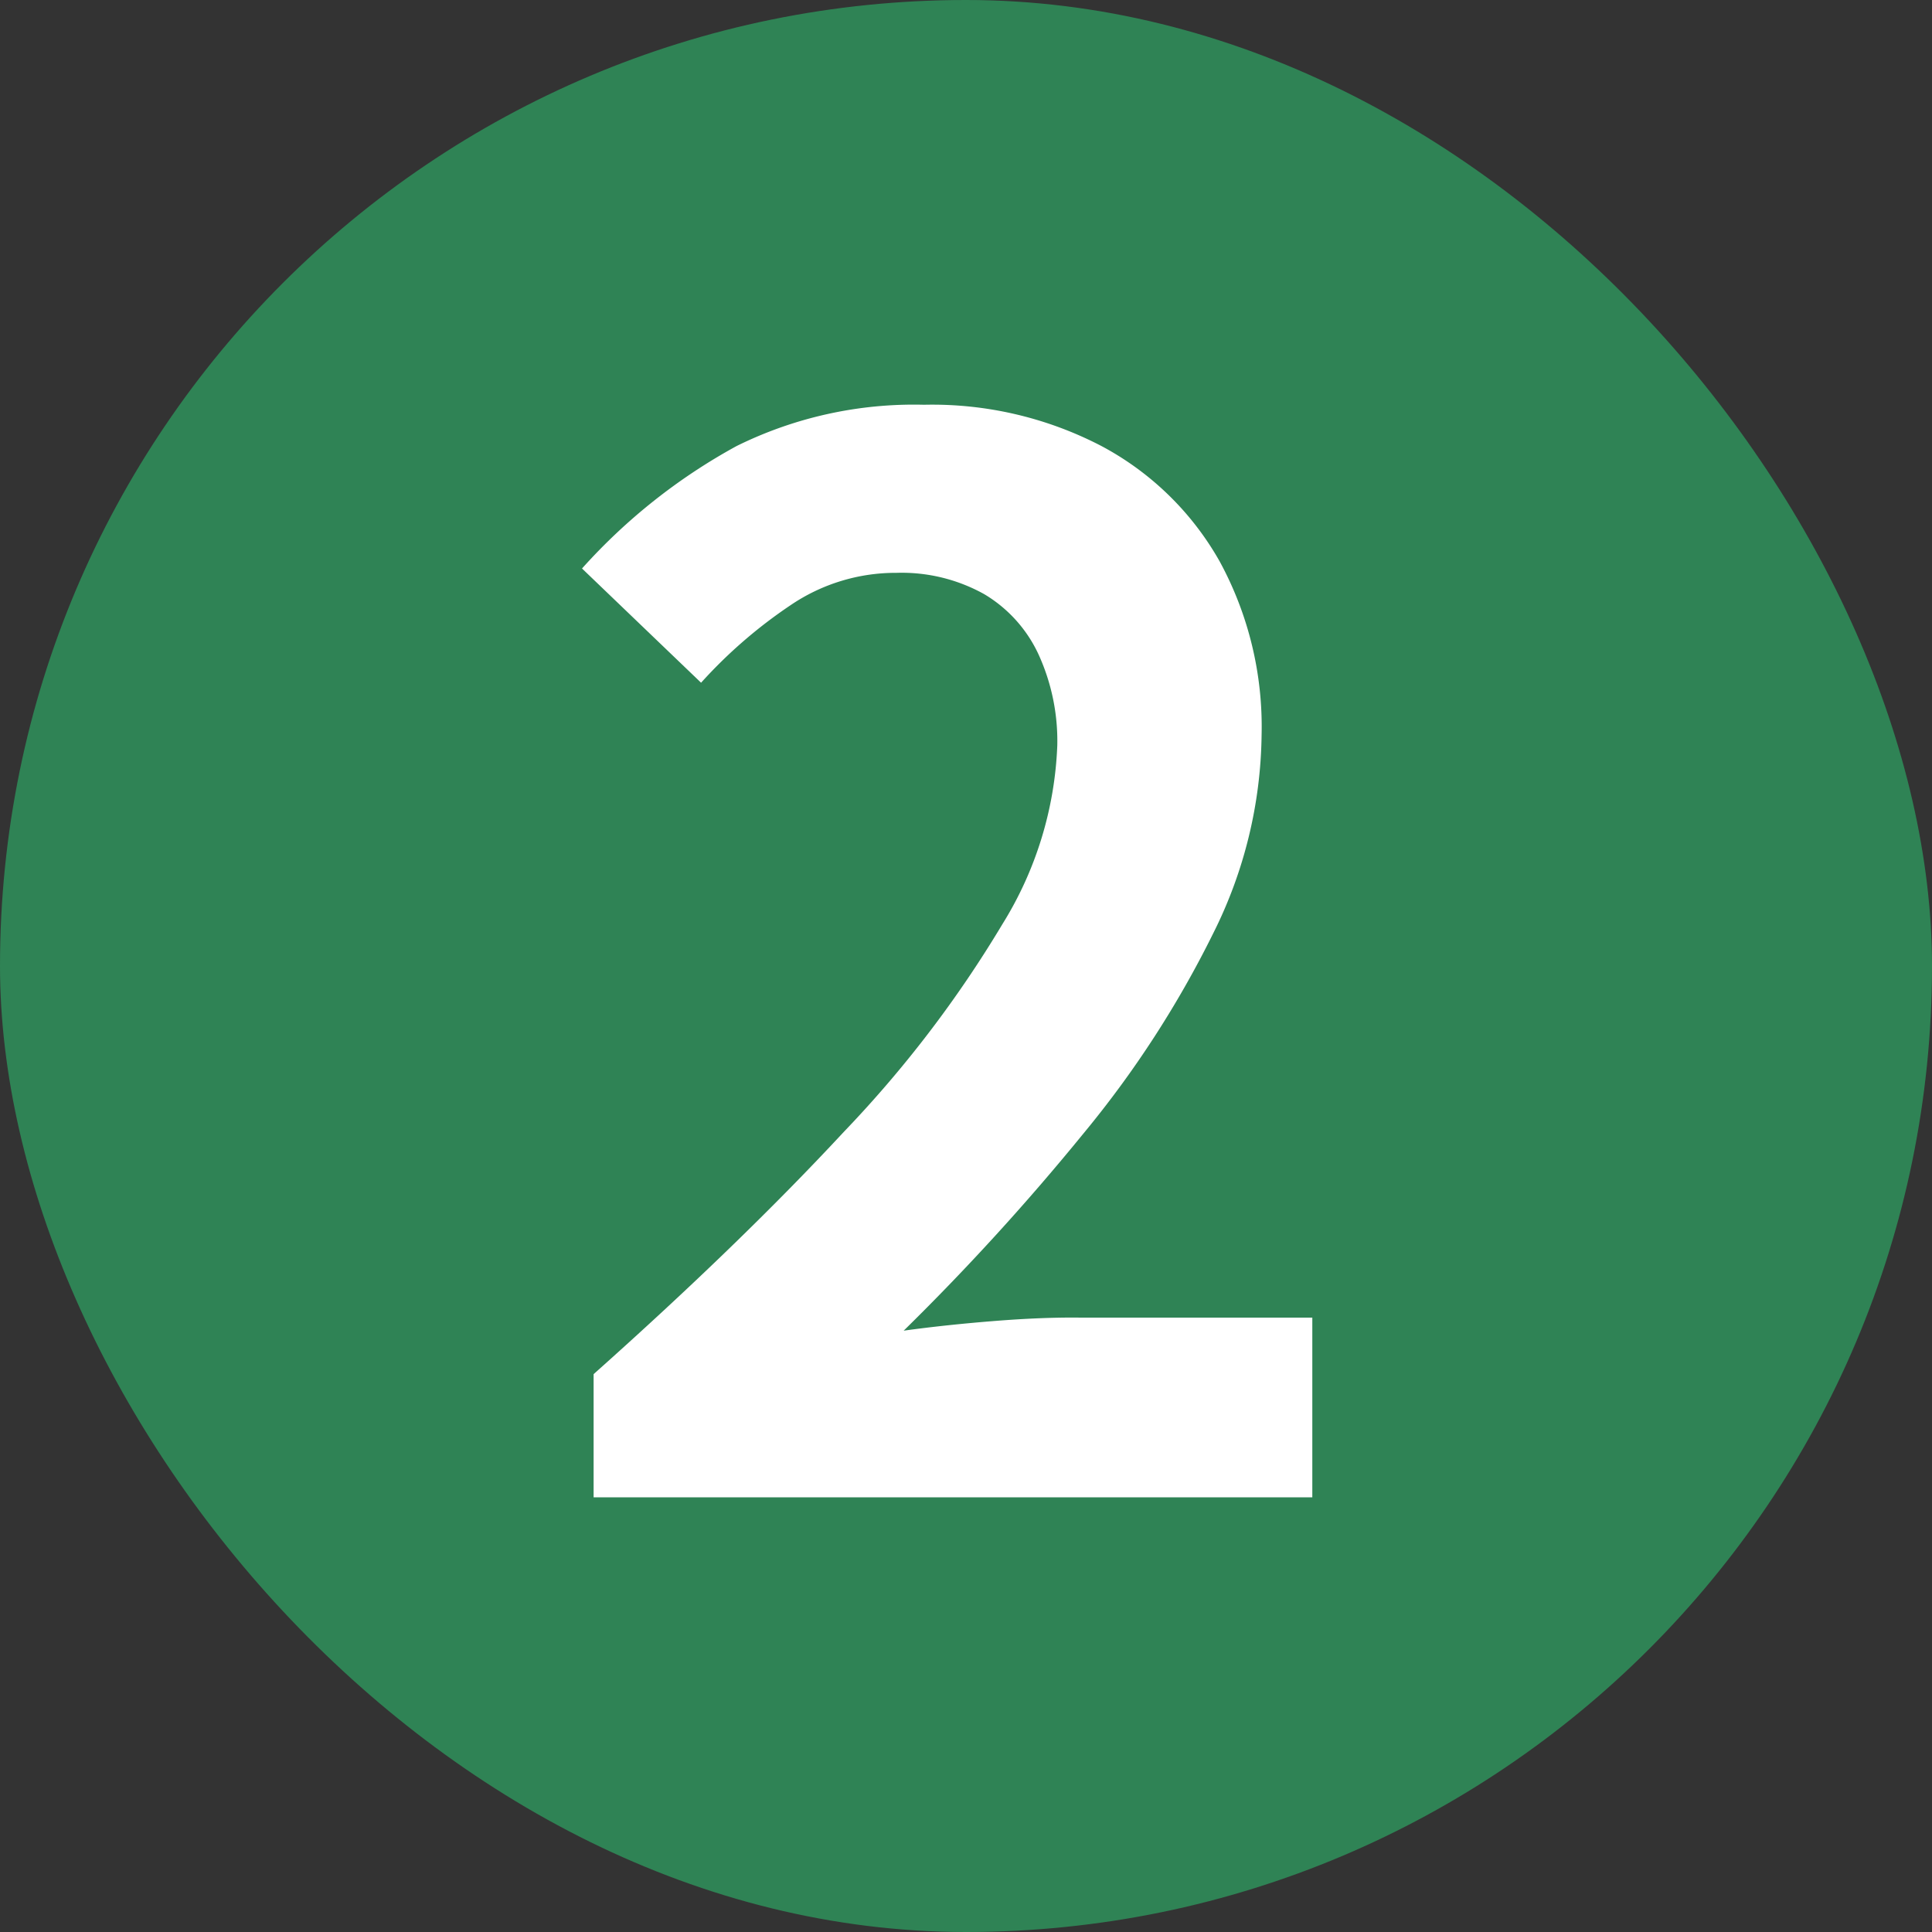
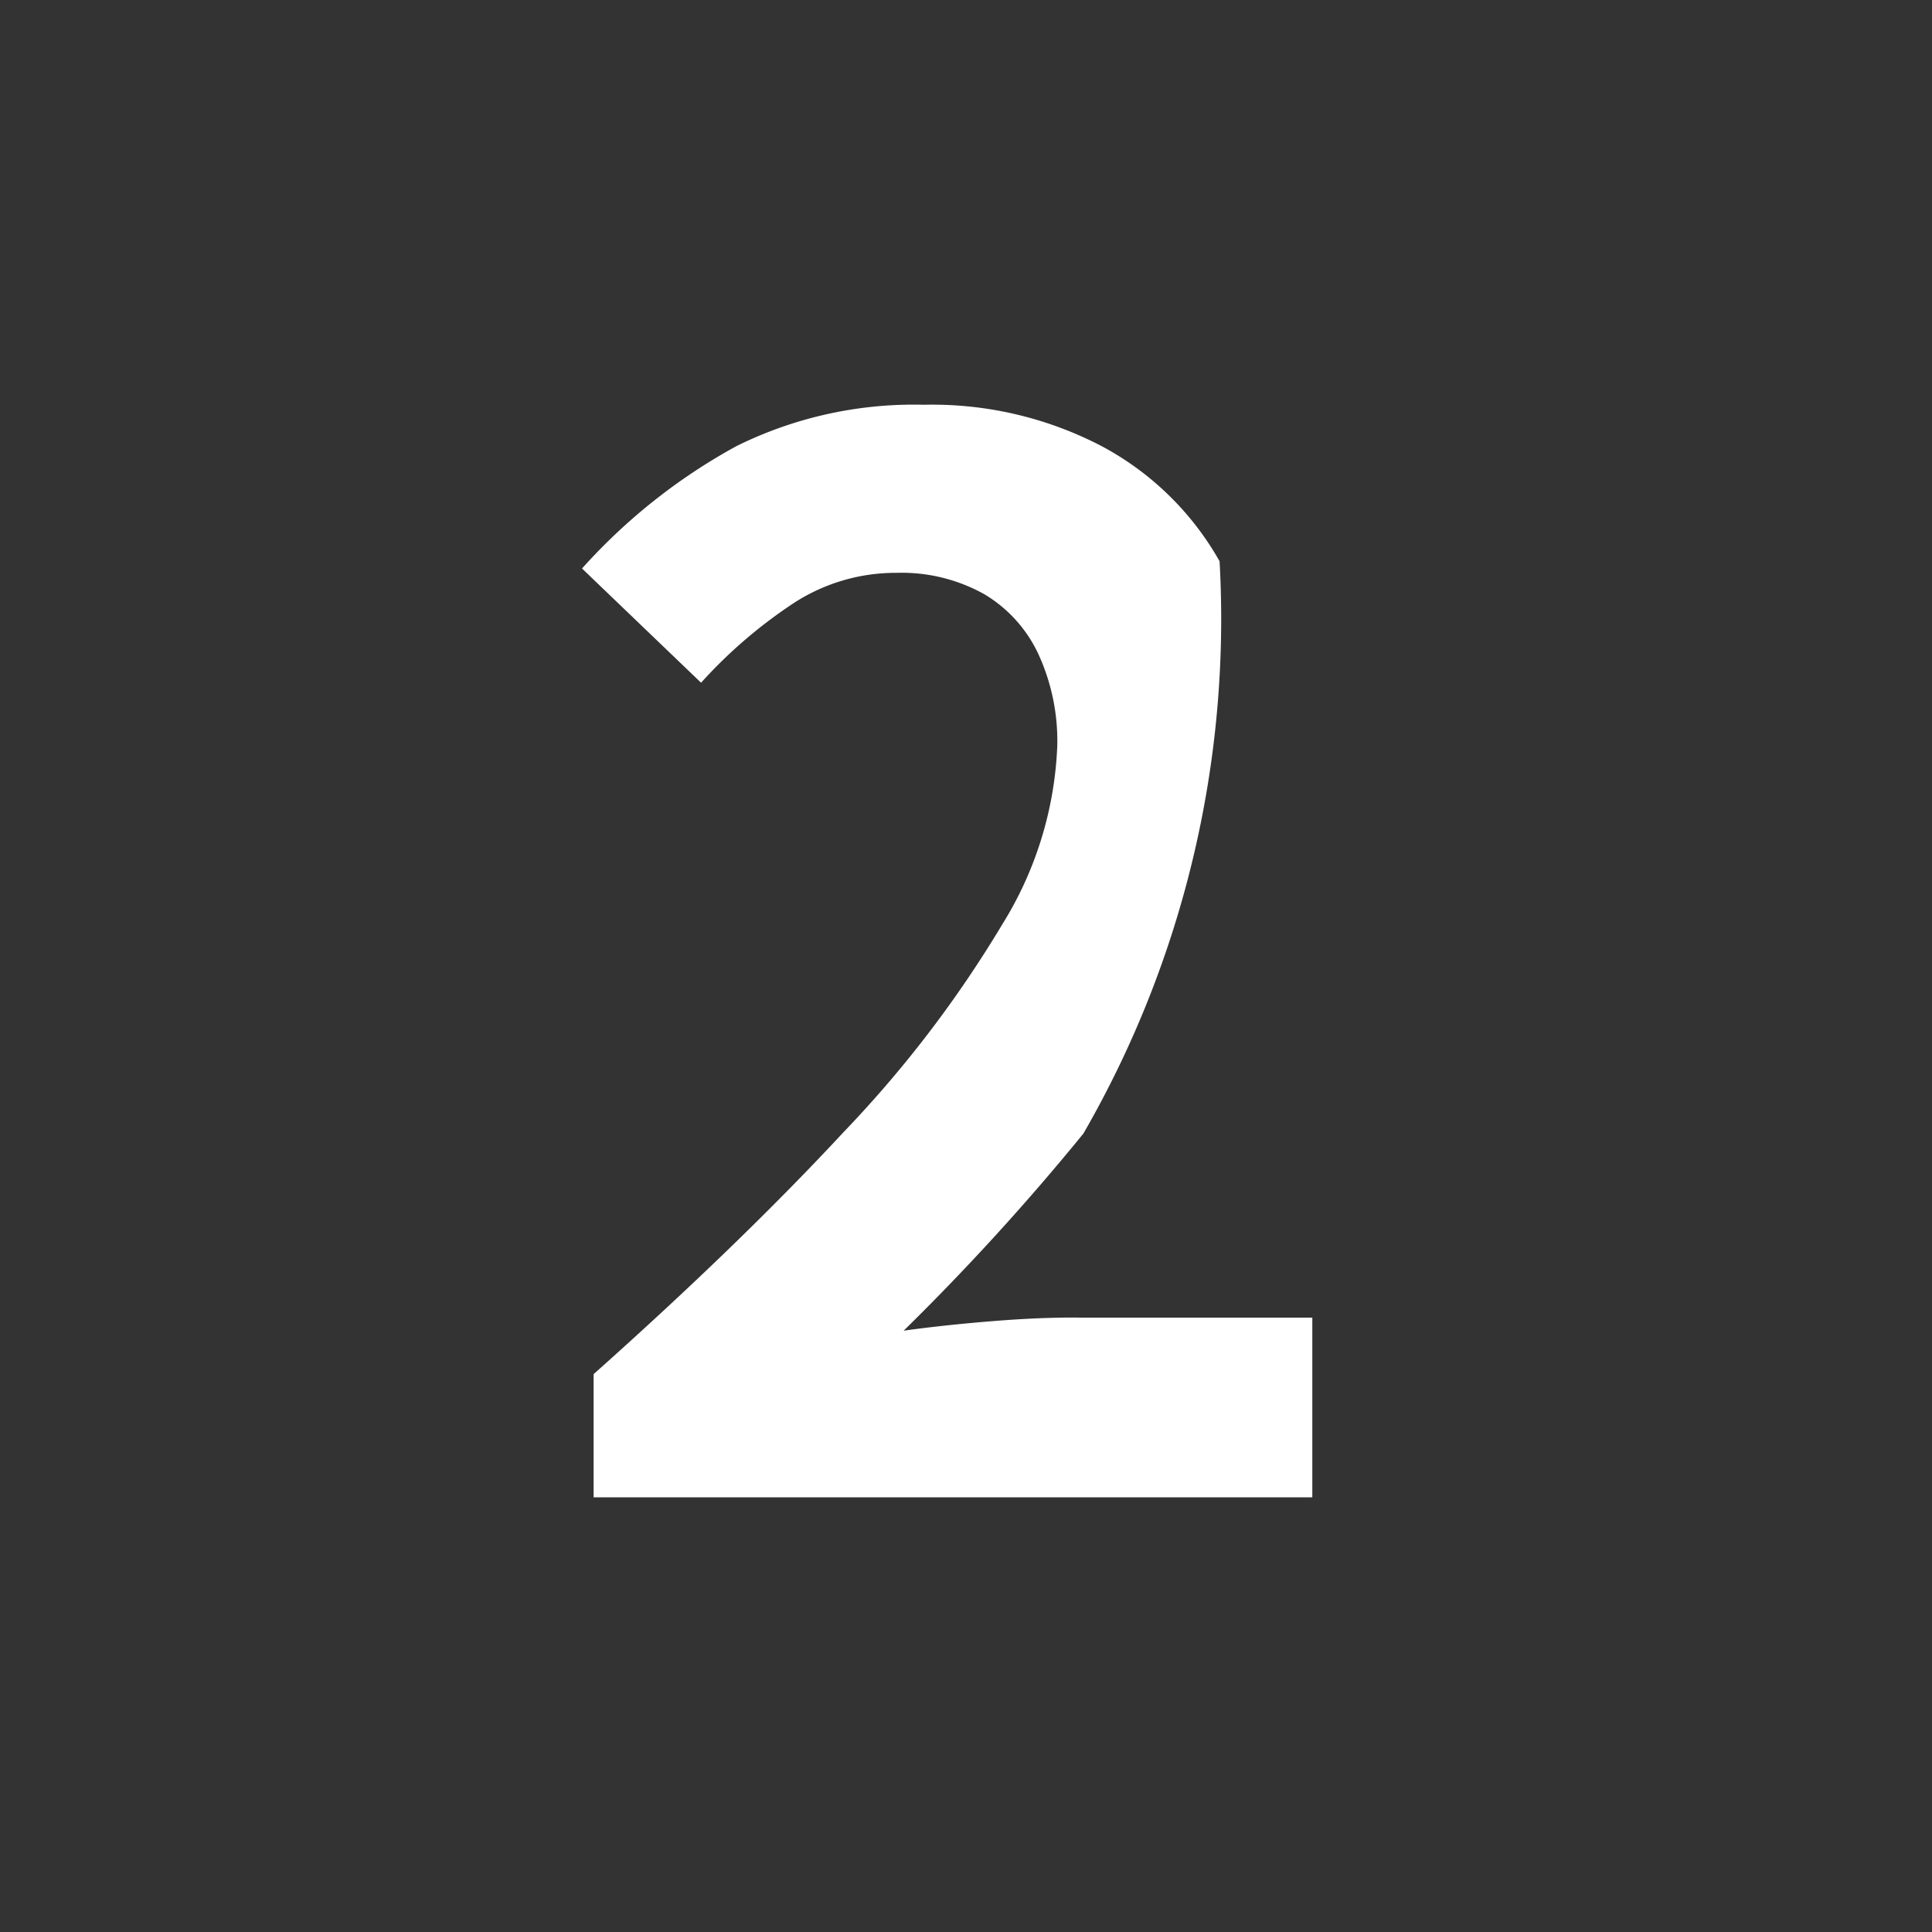
<svg xmlns="http://www.w3.org/2000/svg" width="40" height="40" viewBox="0 0 40 40">
  <rect x="0" y="0" width="40" height="40" fill="#333333" stroke="none" />
  <g id="グループ_21445" data-name="グループ 21445" transform="translate(-5 -2)">
-     <rect id="長方形_780153" data-name="長方形 780153" width="40" height="40" rx="20" transform="translate(5 2)" fill="#2f8355" />
-     <path id="パス_49415" data-name="パス 49415" d="M1.29,0V-2.55q3.03-2.7,5.175-5.01a24.045,24.045,0,0,0,3.285-4.3,7.552,7.552,0,0,0,1.14-3.705,4.311,4.311,0,0,0-.39-1.89,2.838,2.838,0,0,0-1.125-1.245A3.51,3.51,0,0,0,7.56-19.14a3.873,3.873,0,0,0-2.2.675,9.981,9.981,0,0,0-1.845,1.6L1.05-19.23a12.053,12.053,0,0,1,3.2-2.535A8.279,8.279,0,0,1,8.13-22.62a7.586,7.586,0,0,1,3.675.855A6.1,6.1,0,0,1,14.25-19.38a7.161,7.161,0,0,1,.87,3.6,9.385,9.385,0,0,1-1,4.1A21.323,21.323,0,0,1,11.43-7.53,49.761,49.761,0,0,1,7.71-3.45q.87-.12,1.875-.2T11.37-3.72h4.8V0Z" transform="translate(16 33)" fill="#fff" />
+     <path id="パス_49415" data-name="パス 49415" d="M1.29,0V-2.55q3.03-2.7,5.175-5.01a24.045,24.045,0,0,0,3.285-4.3,7.552,7.552,0,0,0,1.14-3.705,4.311,4.311,0,0,0-.39-1.89,2.838,2.838,0,0,0-1.125-1.245A3.51,3.51,0,0,0,7.56-19.14a3.873,3.873,0,0,0-2.2.675,9.981,9.981,0,0,0-1.845,1.6L1.05-19.23a12.053,12.053,0,0,1,3.2-2.535A8.279,8.279,0,0,1,8.13-22.62a7.586,7.586,0,0,1,3.675.855A6.1,6.1,0,0,1,14.25-19.38A21.323,21.323,0,0,1,11.43-7.53,49.761,49.761,0,0,1,7.71-3.45q.87-.12,1.875-.2T11.37-3.72h4.8V0Z" transform="translate(16 33)" fill="#fff" />
  </g>
</svg>